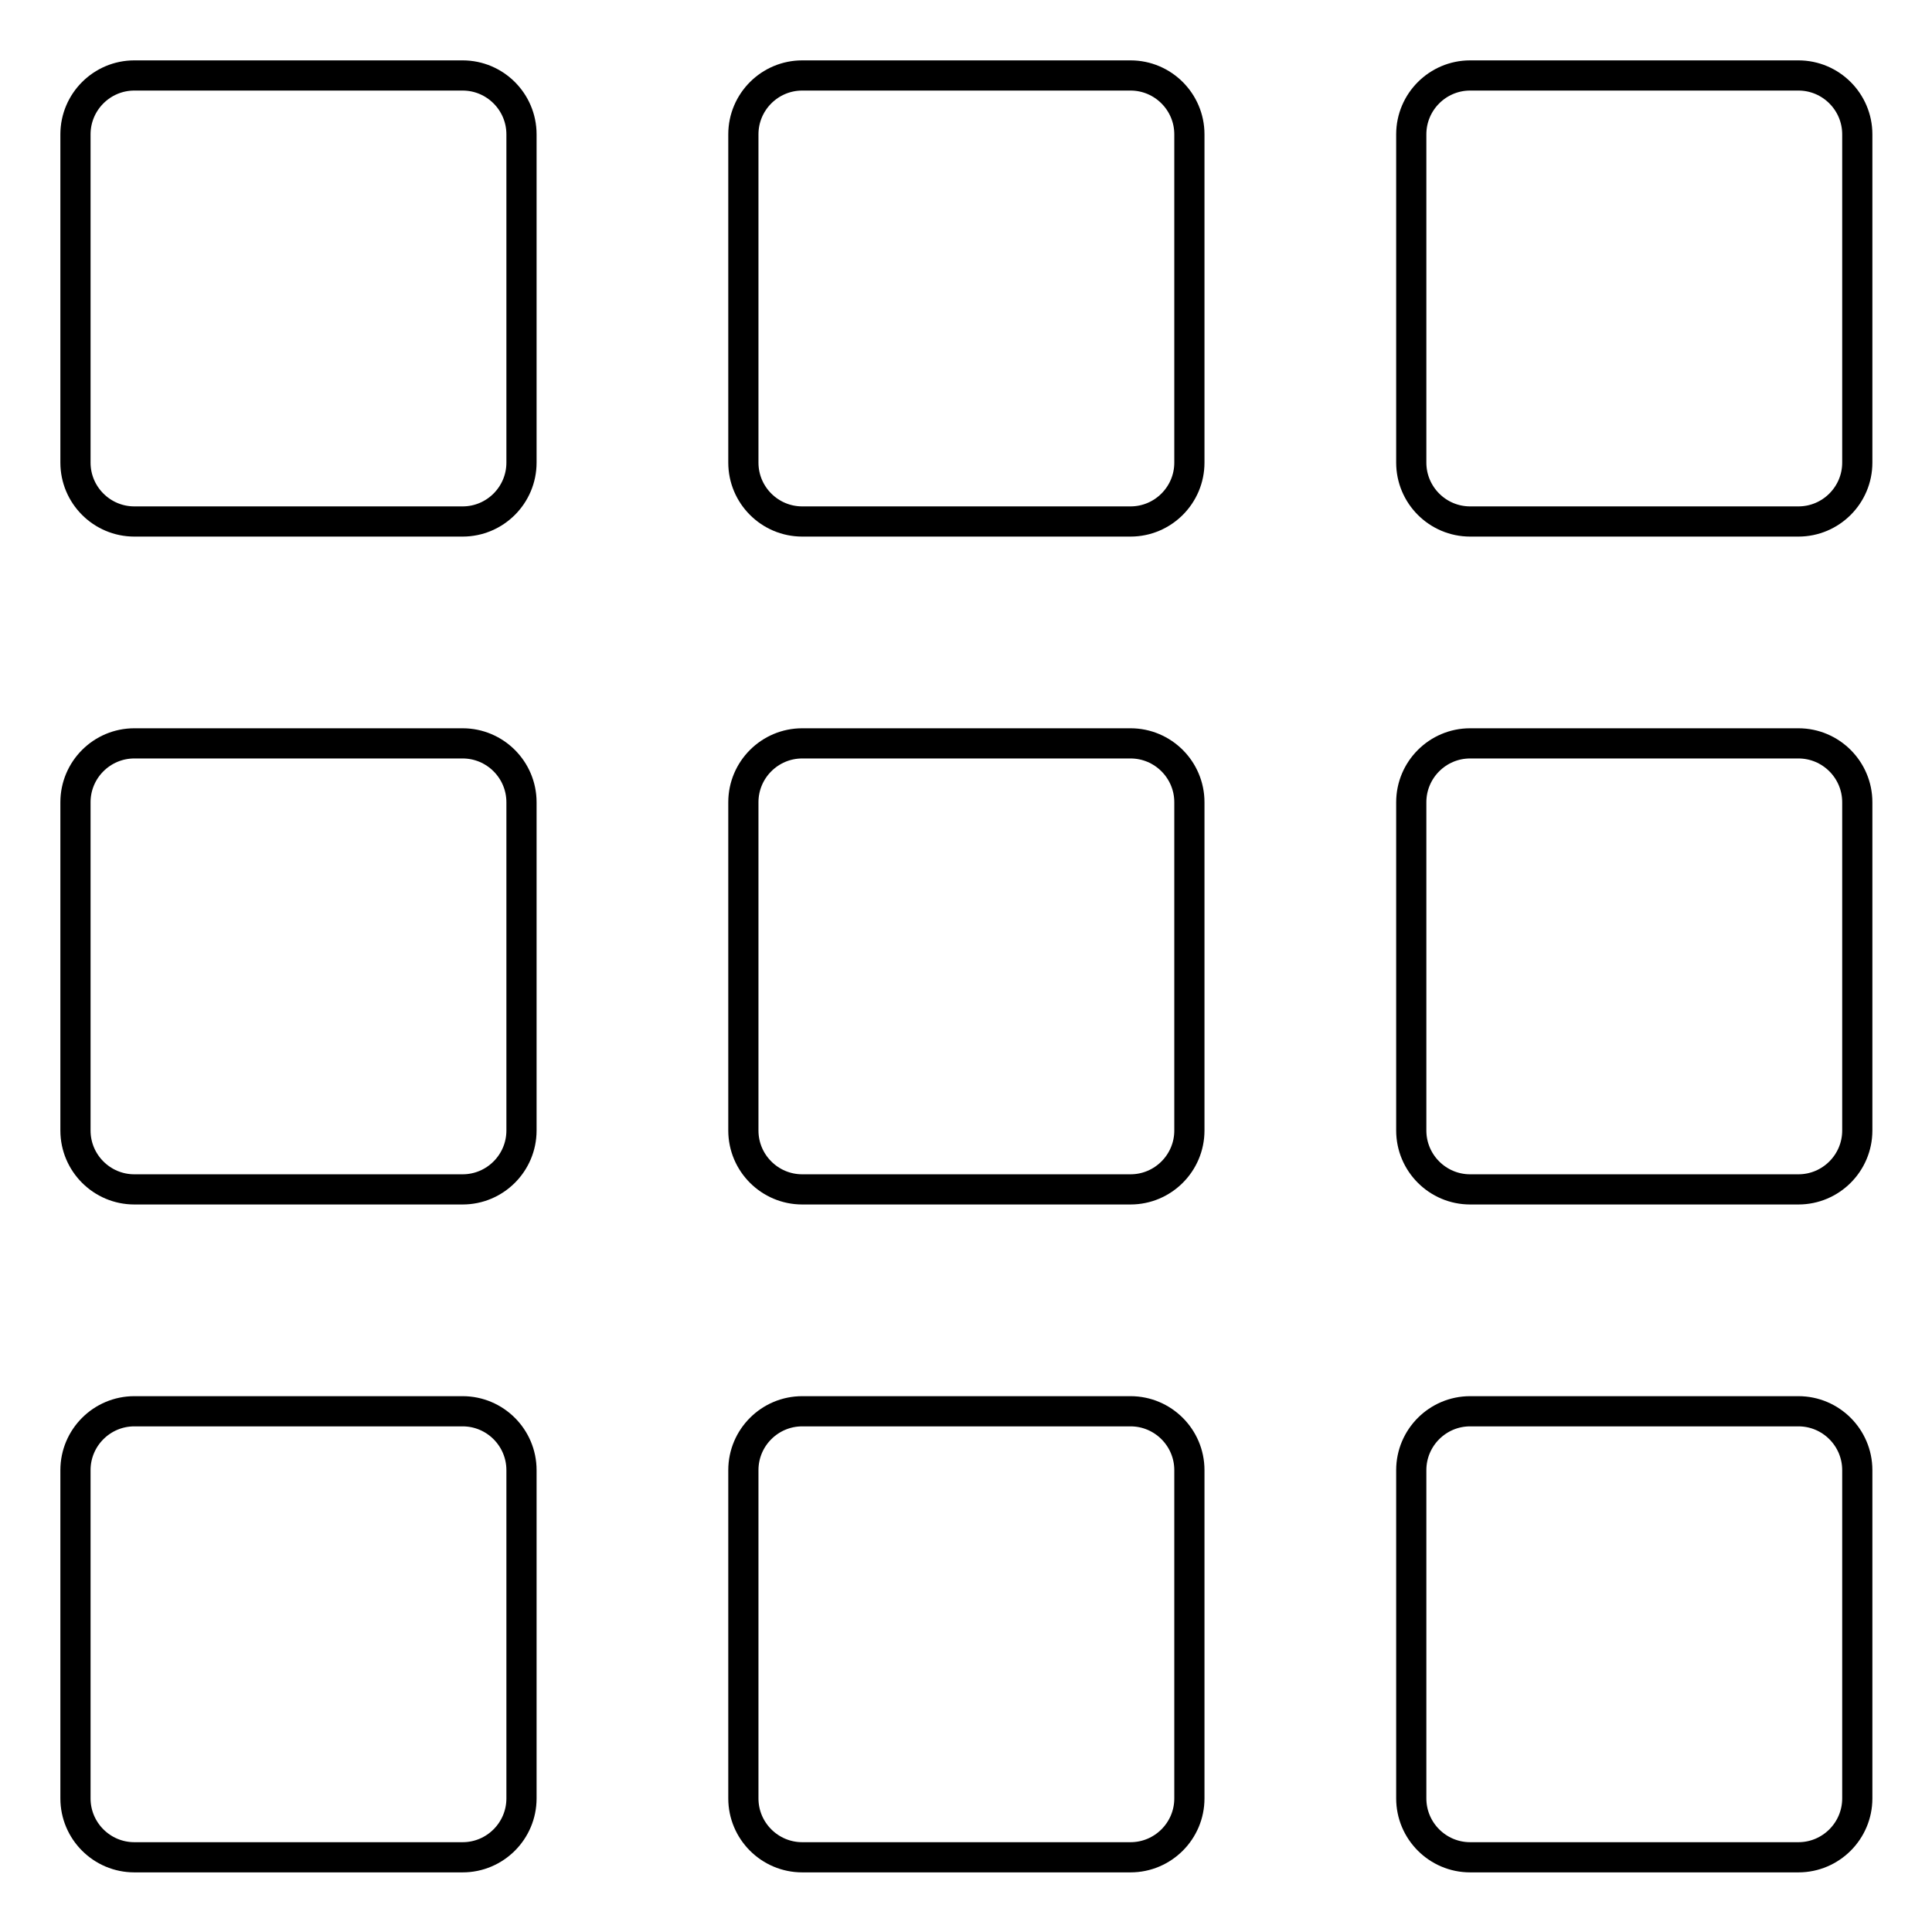
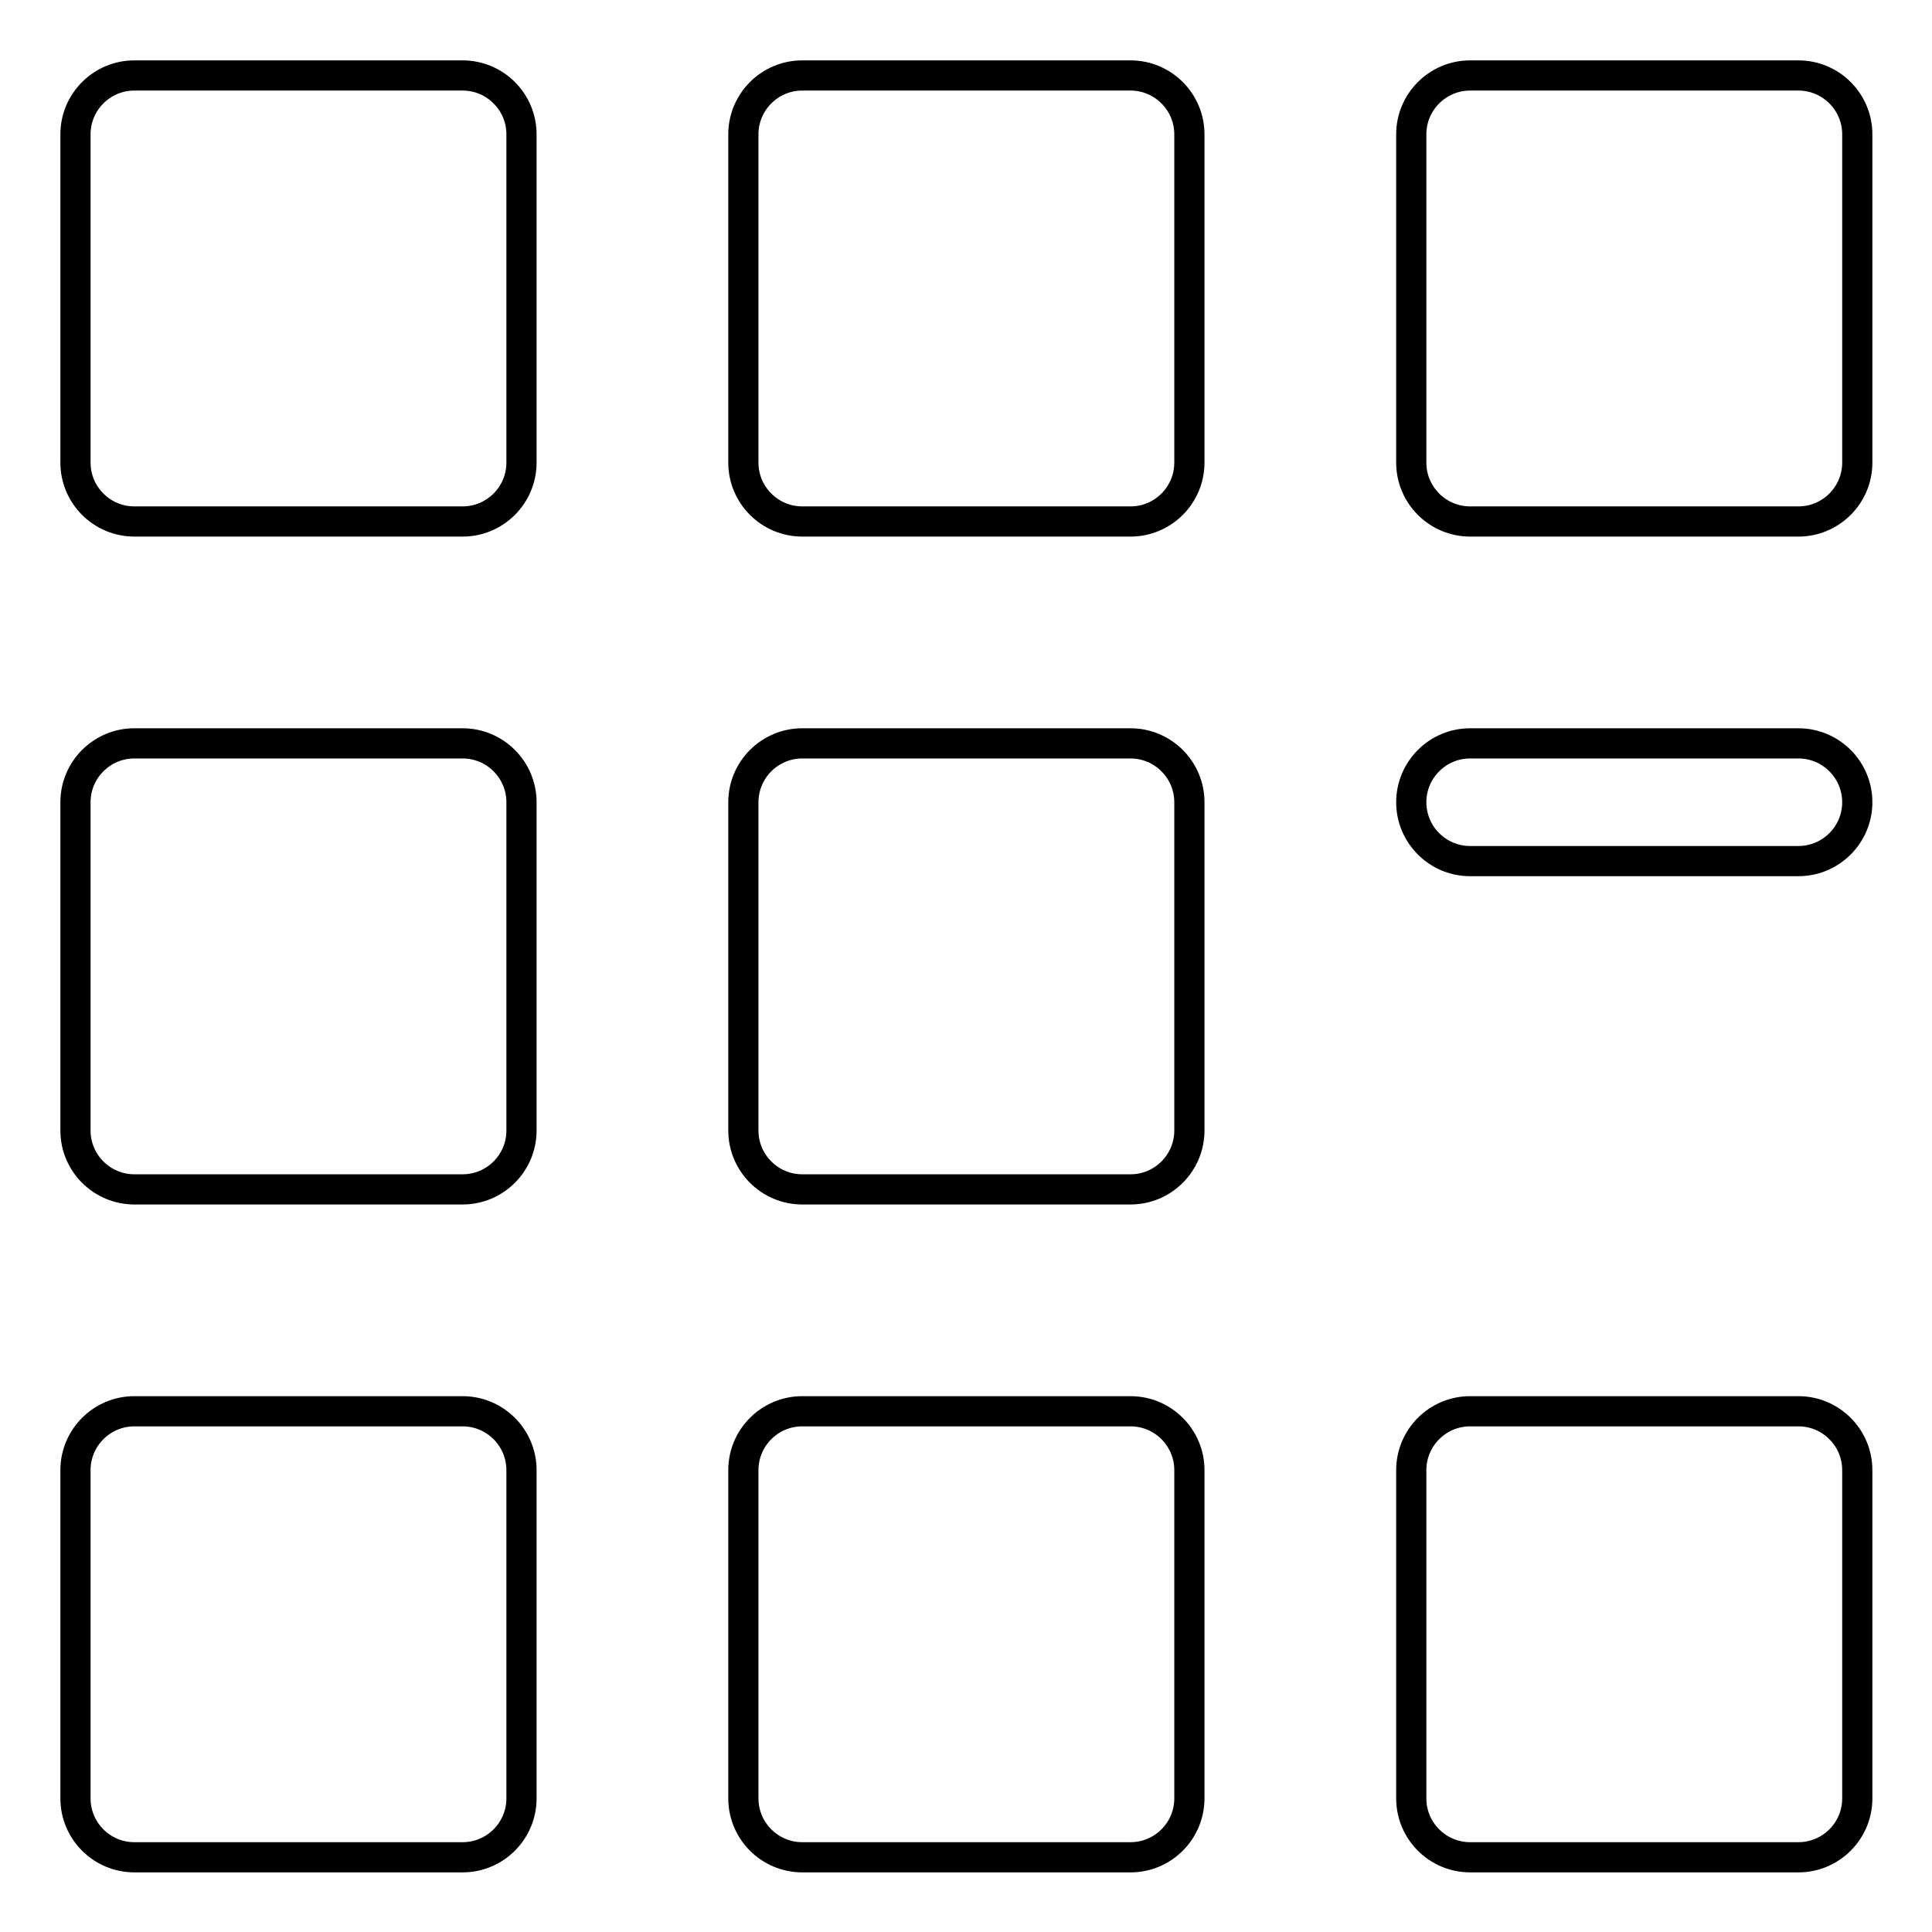
<svg xmlns="http://www.w3.org/2000/svg" version="1.1" x="0px" y="0px" viewBox="0 0 256 256" enable-background="new 0 0 256 256" xml:space="preserve">
  <g>
-     <path stroke-width="4" fill-opacity="0" stroke="#000000" d="M10,17.8c0-4.3,3.5-7.8,7.8-7.8h43.5c4.3,0,7.8,3.5,7.8,7.8v43.5c0,4.3-3.5,7.8-7.8,7.8H17.8 c-4.3,0-7.8-3.5-7.8-7.8V17.8L10,17.8z M98.5,17.8c0-4.3,3.5-7.8,7.8-7.8h43.5c4.3,0,7.8,3.5,7.8,7.8v43.5c0,4.3-3.5,7.8-7.8,7.8 h-43.5c-4.3,0-7.8-3.5-7.8-7.8L98.5,17.8L98.5,17.8z M187,17.8c0-4.3,3.5-7.8,7.8-7.8h43.5c4.3,0,7.8,3.5,7.8,7.8v43.5 c0,4.3-3.5,7.8-7.8,7.8h-43.5c-4.3,0-7.8-3.5-7.8-7.8V17.8L187,17.8z M10,106.3c0-4.3,3.5-7.8,7.8-7.8h43.5c4.3,0,7.8,3.5,7.8,7.8 v43.5c0,4.3-3.5,7.8-7.8,7.8H17.8c-4.3,0-7.8-3.5-7.8-7.8V106.3L10,106.3z M98.5,106.3c0-4.3,3.5-7.8,7.8-7.8h43.5 c4.3,0,7.8,3.5,7.8,7.8v43.5c0,4.3-3.5,7.8-7.8,7.8h-43.5c-4.3,0-7.8-3.5-7.8-7.8L98.5,106.3L98.5,106.3z M187,106.3 c0-4.3,3.5-7.8,7.8-7.8h43.5c4.3,0,7.8,3.5,7.8,7.8v43.5c0,4.3-3.5,7.8-7.8,7.8h-43.5c-4.3,0-7.8-3.5-7.8-7.8V106.3L187,106.3z  M10,194.8c0-4.3,3.5-7.8,7.8-7.8h43.5c4.3,0,7.8,3.5,7.8,7.8v43.5c0,4.3-3.5,7.8-7.8,7.8H17.8c-4.3,0-7.8-3.5-7.8-7.8V194.8 L10,194.8z M98.5,194.8c0-4.3,3.5-7.8,7.8-7.8h43.5c4.3,0,7.8,3.5,7.8,7.8v43.5c0,4.3-3.5,7.8-7.8,7.8h-43.5 c-4.3,0-7.8-3.5-7.8-7.8L98.5,194.8L98.5,194.8z M187,194.8c0-4.3,3.5-7.8,7.8-7.8h43.5c4.3,0,7.8,3.5,7.8,7.8v43.5 c0,4.3-3.5,7.8-7.8,7.8h-43.5c-4.3,0-7.8-3.5-7.8-7.8V194.8L187,194.8z" />
+     <path stroke-width="4" fill-opacity="0" stroke="#000000" d="M10,17.8c0-4.3,3.5-7.8,7.8-7.8h43.5c4.3,0,7.8,3.5,7.8,7.8v43.5c0,4.3-3.5,7.8-7.8,7.8H17.8 c-4.3,0-7.8-3.5-7.8-7.8V17.8L10,17.8z M98.5,17.8c0-4.3,3.5-7.8,7.8-7.8h43.5c4.3,0,7.8,3.5,7.8,7.8v43.5c0,4.3-3.5,7.8-7.8,7.8 h-43.5c-4.3,0-7.8-3.5-7.8-7.8L98.5,17.8L98.5,17.8z M187,17.8c0-4.3,3.5-7.8,7.8-7.8h43.5c4.3,0,7.8,3.5,7.8,7.8v43.5 c0,4.3-3.5,7.8-7.8,7.8h-43.5c-4.3,0-7.8-3.5-7.8-7.8V17.8L187,17.8z M10,106.3c0-4.3,3.5-7.8,7.8-7.8h43.5c4.3,0,7.8,3.5,7.8,7.8 v43.5c0,4.3-3.5,7.8-7.8,7.8H17.8c-4.3,0-7.8-3.5-7.8-7.8V106.3L10,106.3z M98.5,106.3c0-4.3,3.5-7.8,7.8-7.8h43.5 c4.3,0,7.8,3.5,7.8,7.8v43.5c0,4.3-3.5,7.8-7.8,7.8h-43.5c-4.3,0-7.8-3.5-7.8-7.8L98.5,106.3L98.5,106.3z M187,106.3 c0-4.3,3.5-7.8,7.8-7.8h43.5c4.3,0,7.8,3.5,7.8,7.8c0,4.3-3.5,7.8-7.8,7.8h-43.5c-4.3,0-7.8-3.5-7.8-7.8V106.3L187,106.3z  M10,194.8c0-4.3,3.5-7.8,7.8-7.8h43.5c4.3,0,7.8,3.5,7.8,7.8v43.5c0,4.3-3.5,7.8-7.8,7.8H17.8c-4.3,0-7.8-3.5-7.8-7.8V194.8 L10,194.8z M98.5,194.8c0-4.3,3.5-7.8,7.8-7.8h43.5c4.3,0,7.8,3.5,7.8,7.8v43.5c0,4.3-3.5,7.8-7.8,7.8h-43.5 c-4.3,0-7.8-3.5-7.8-7.8L98.5,194.8L98.5,194.8z M187,194.8c0-4.3,3.5-7.8,7.8-7.8h43.5c4.3,0,7.8,3.5,7.8,7.8v43.5 c0,4.3-3.5,7.8-7.8,7.8h-43.5c-4.3,0-7.8-3.5-7.8-7.8V194.8L187,194.8z" />
  </g>
</svg>